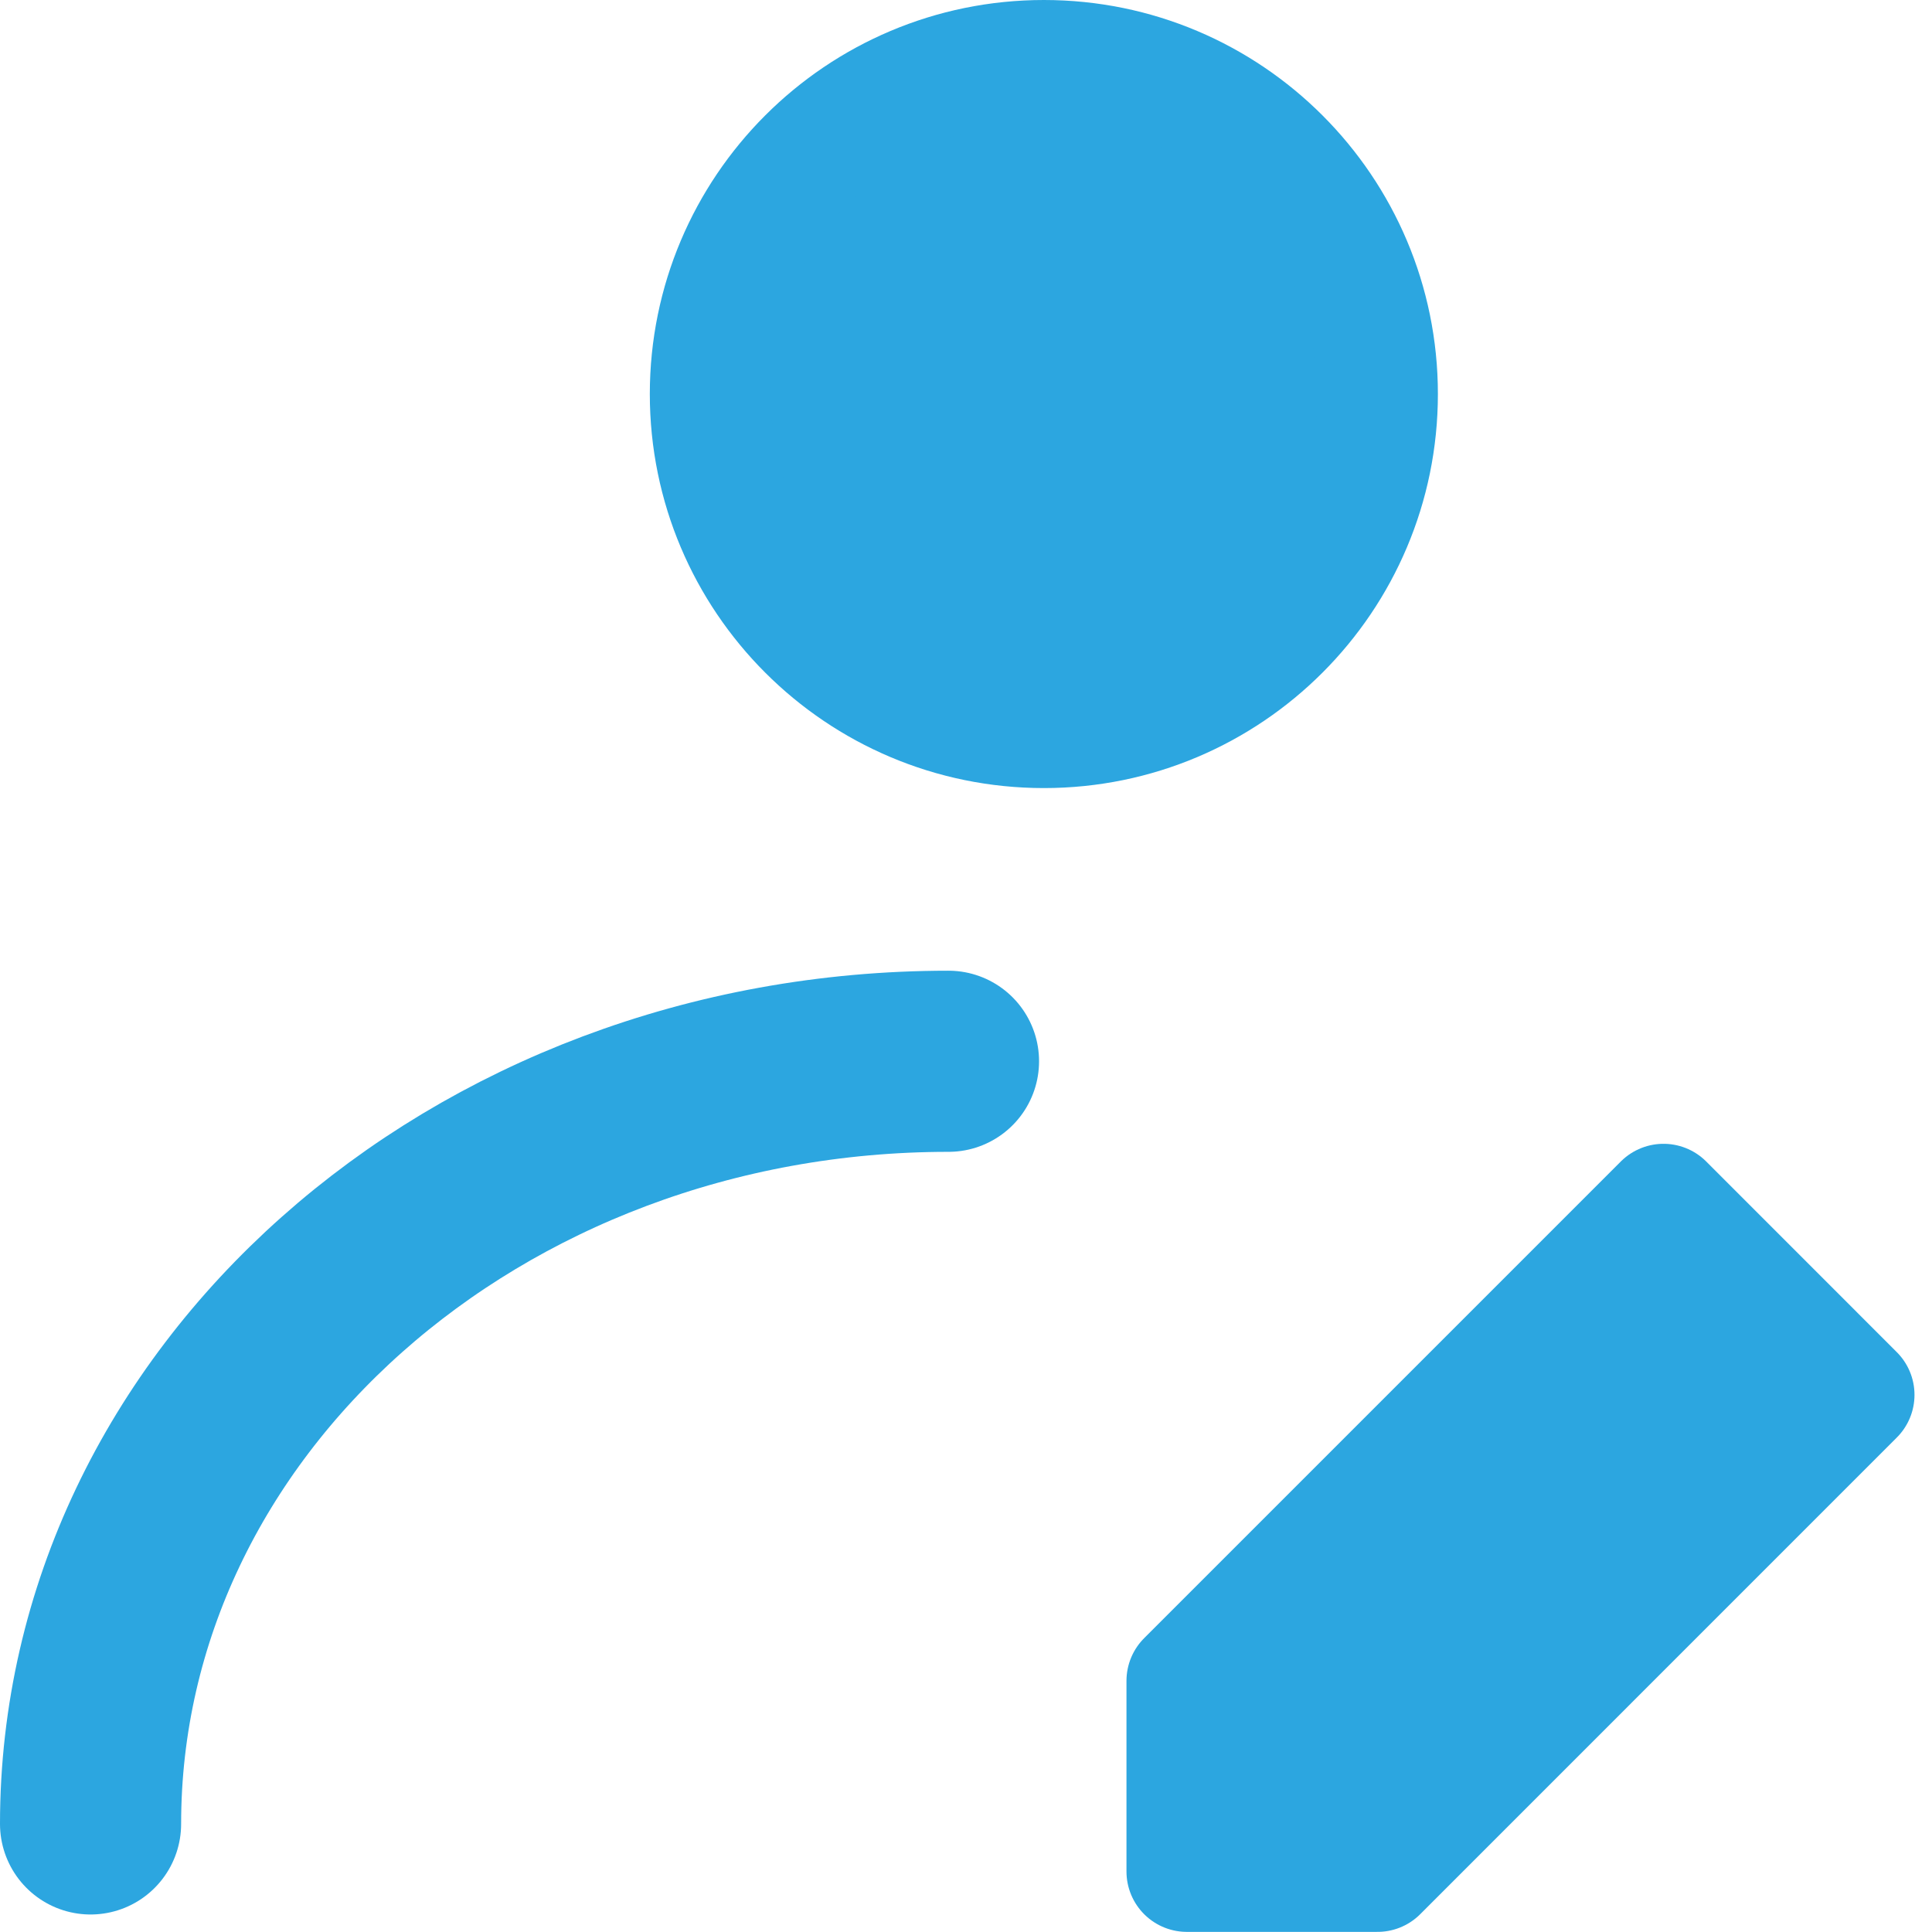
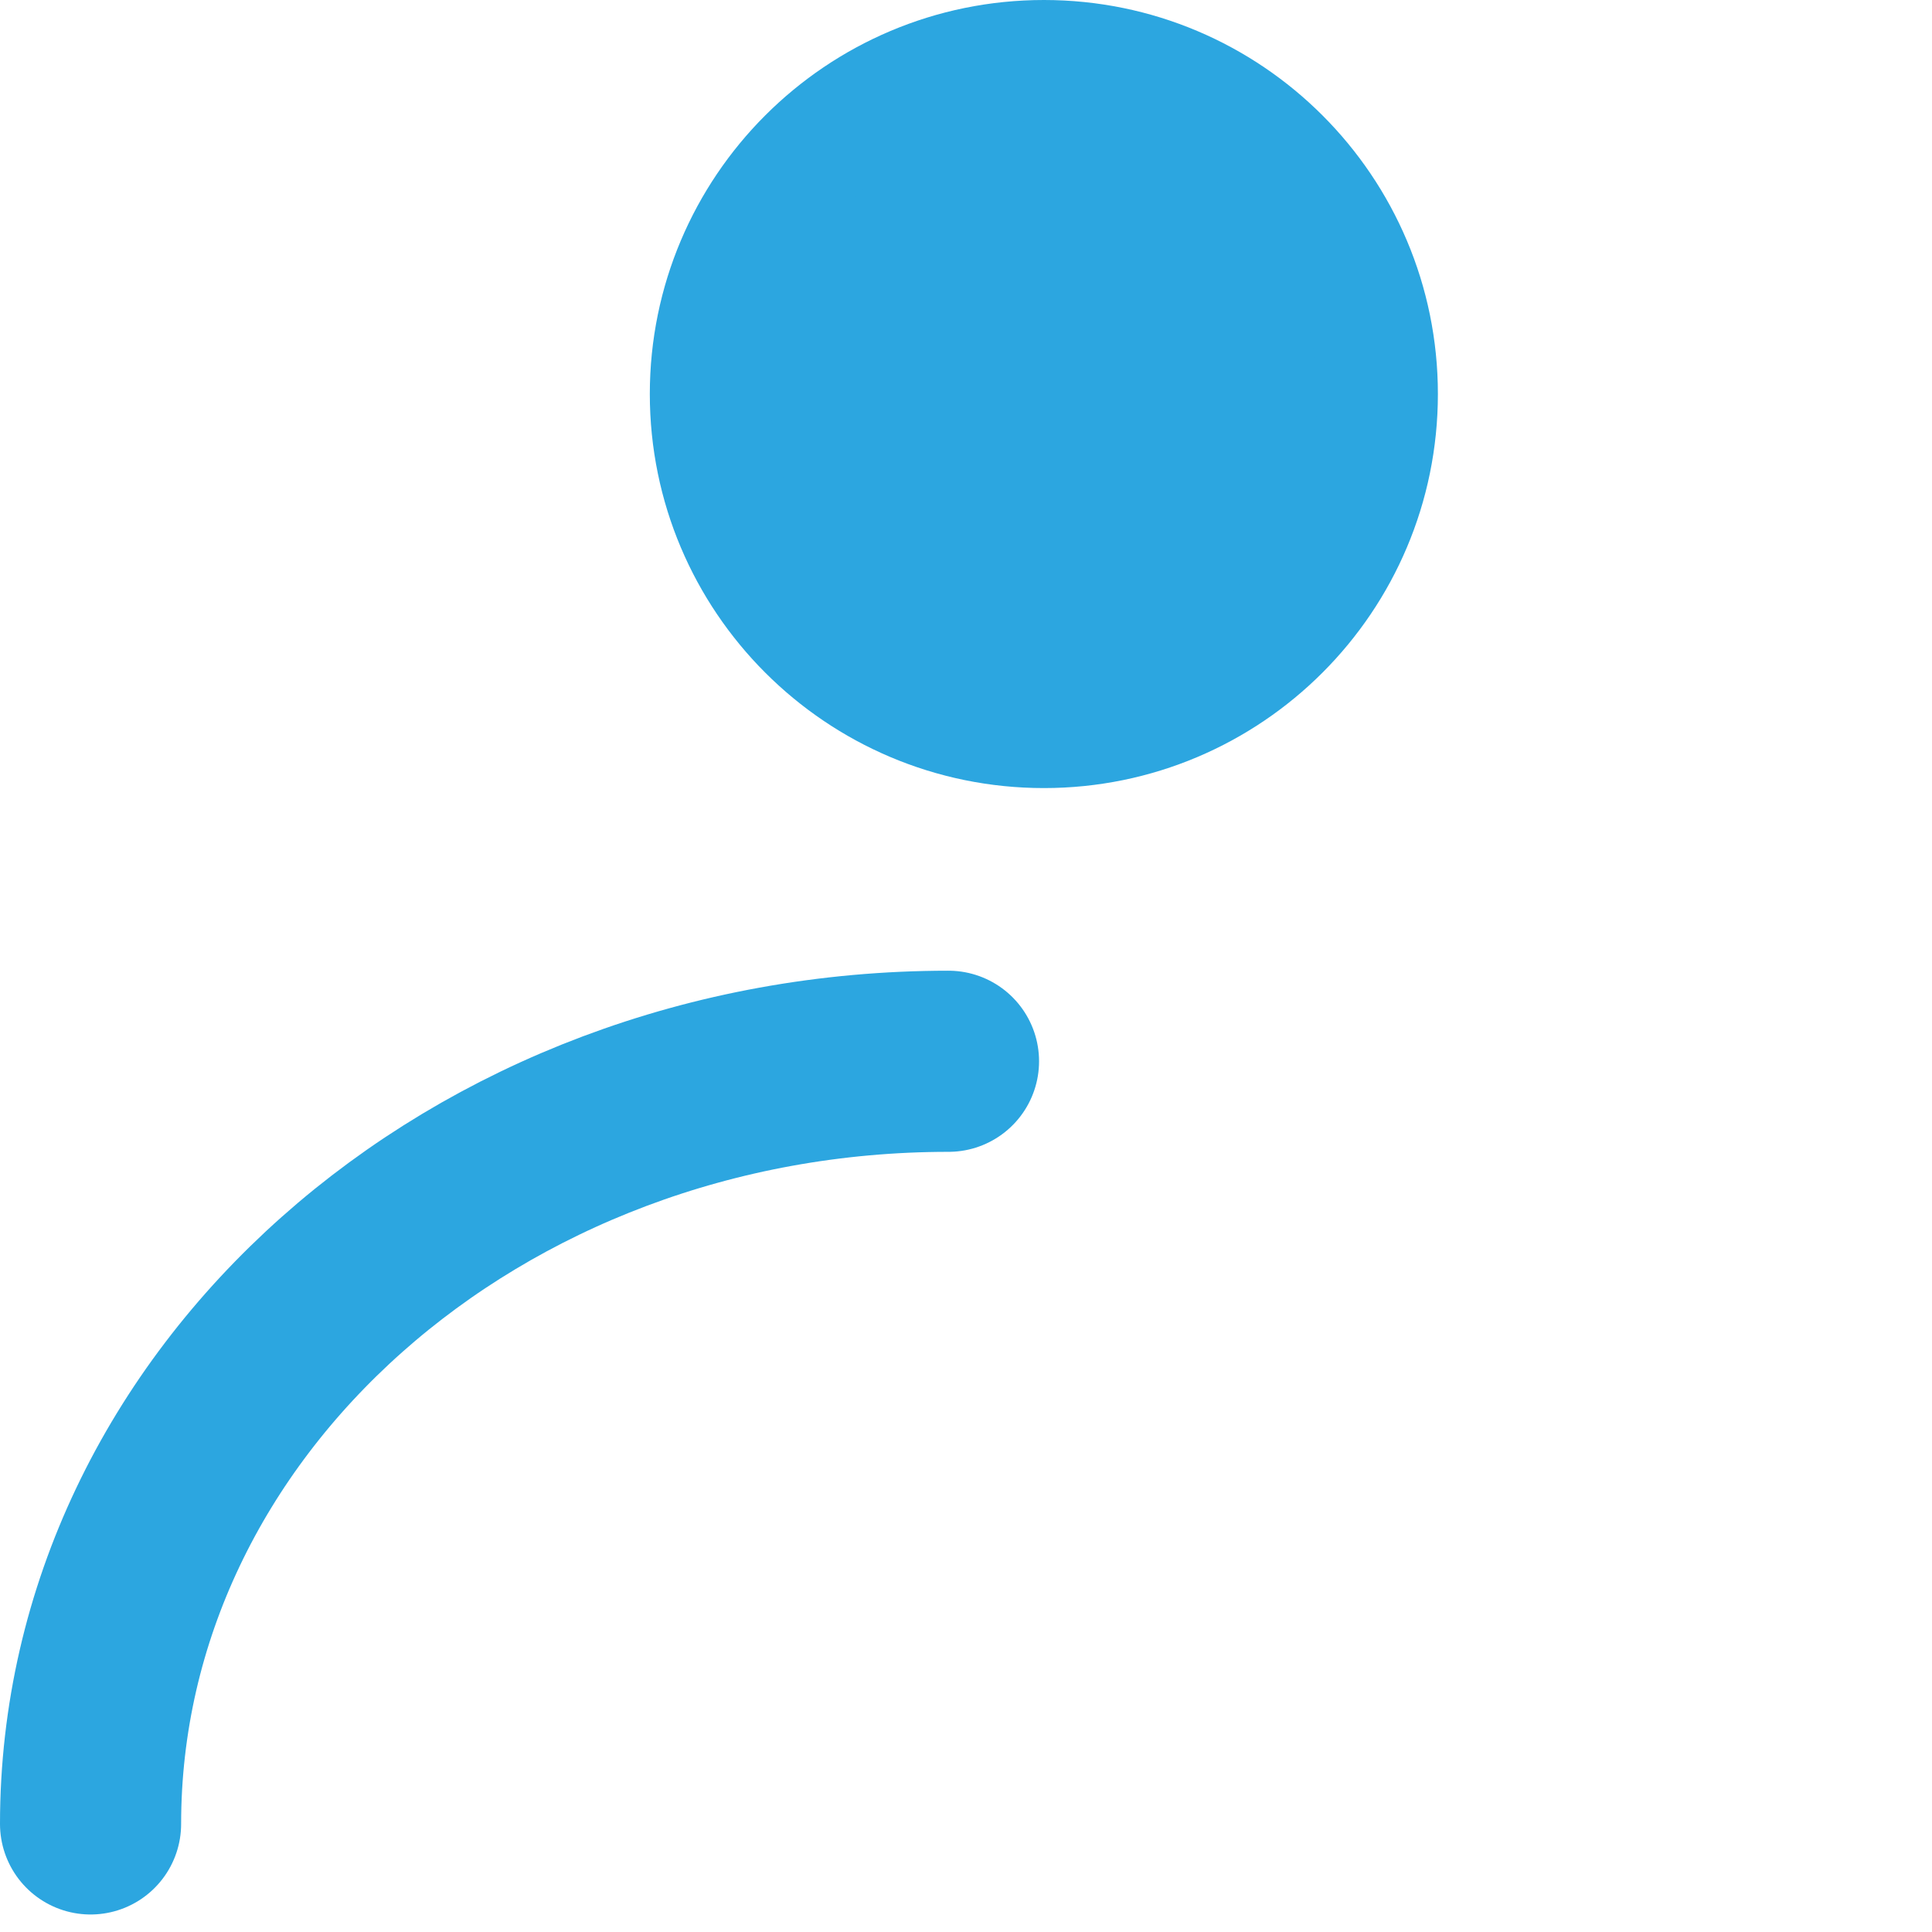
<svg xmlns="http://www.w3.org/2000/svg" width="32" height="32" viewBox="0 0 32 32" fill="none">
  <path d="M17.29 12.053C20.342 12.053 22.816 9.578 22.816 6.526C22.816 3.474 20.342 1 17.29 1C14.237 1 11.763 3.474 11.763 6.526C11.763 9.578 14.237 12.053 17.29 12.053Z" fill="#2CA6E0" stroke="#2CA6E0" stroke-width="2" stroke-linecap="round" stroke-linejoin="round" />
  <path d="M1.5 30.21C1.5 23.233 7.862 17.578 15.71 17.578" stroke="#2CA6E0" stroke-width="3" stroke-linecap="round" stroke-linejoin="round" />
-   <path d="M22.816 30.998L30.71 23.103L27.553 19.945L19.658 27.84V30.998H22.816Z" fill="#2CA6E0" stroke="#2CA6E0" stroke-width="2" stroke-linecap="round" stroke-linejoin="round" />
</svg>